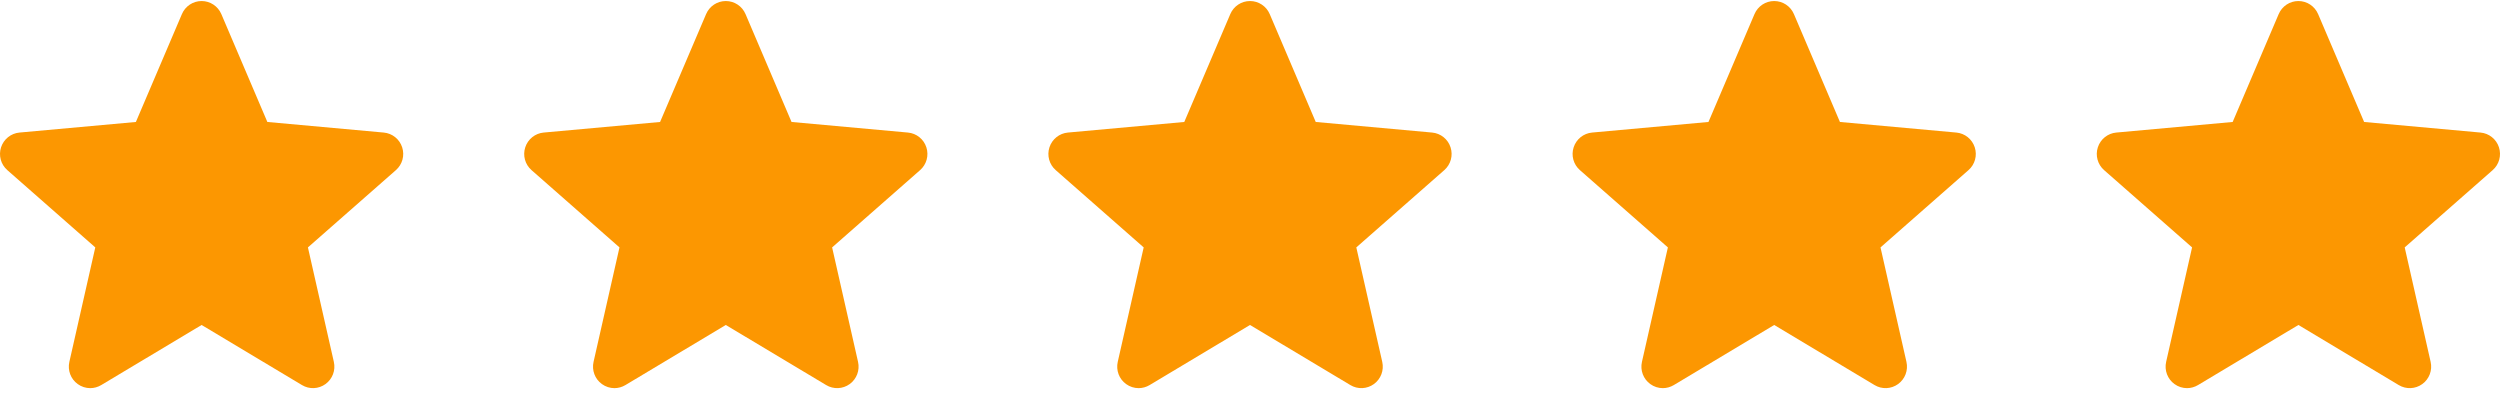
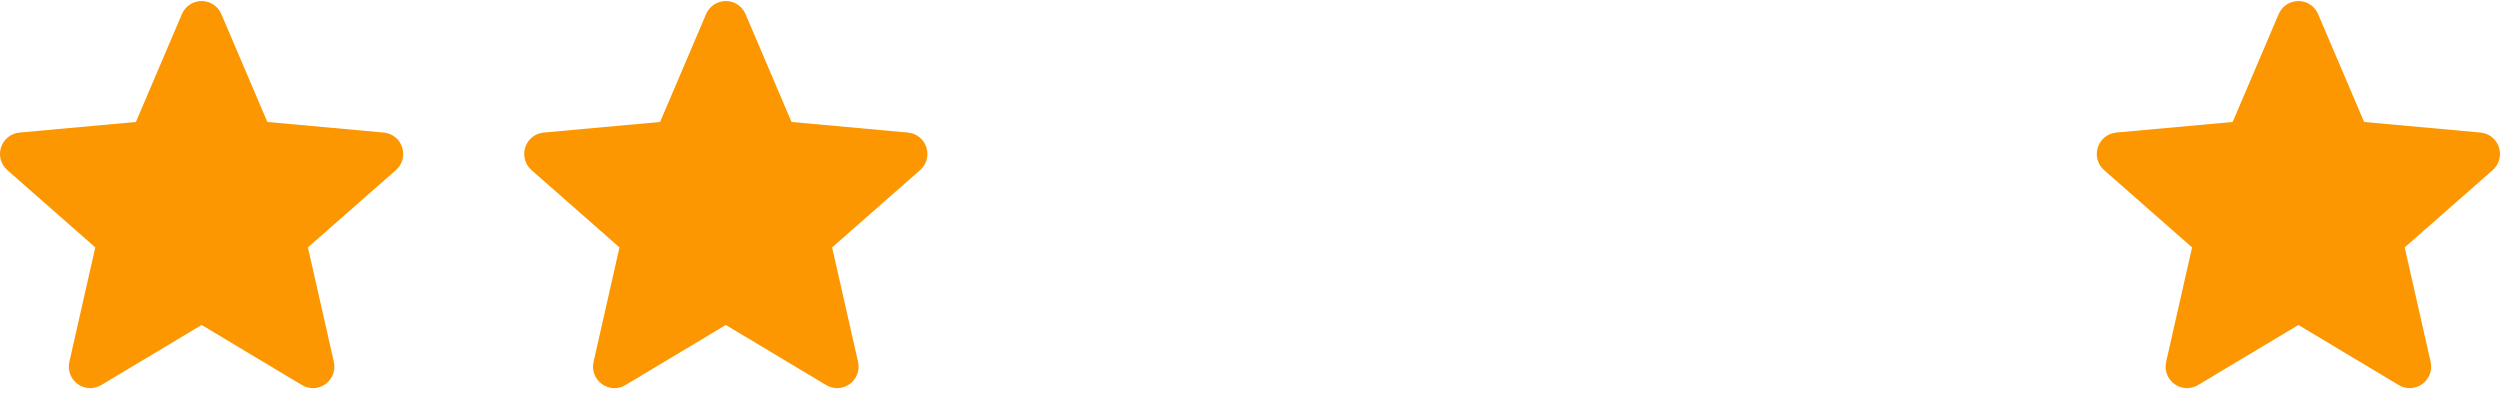
<svg xmlns="http://www.w3.org/2000/svg" width="183" height="29" viewBox="0 0 183 29" fill="none">
  <g id="Group 36780">
    <path id="Vector" d="M29.439 10.784C29.246 10.185 28.716 9.76 28.089 9.703L19.57 8.928L16.201 1.03C15.952 0.451 15.387 0.076 14.758 0.076C14.13 0.076 13.564 0.451 13.316 1.031L9.947 8.928L1.426 9.703C0.8 9.761 0.272 10.185 0.077 10.784C-0.117 11.383 0.062 12.039 0.536 12.453L6.975 18.11L5.077 26.49C4.938 27.106 5.176 27.743 5.687 28.112C5.961 28.311 6.282 28.412 6.605 28.412C6.884 28.412 7.161 28.336 7.41 28.187L14.758 23.788L22.104 28.187C22.642 28.511 23.319 28.482 23.828 28.112C24.339 27.741 24.577 27.104 24.438 26.49L22.54 18.11L28.979 12.454C29.453 12.039 29.634 11.384 29.439 10.784Z" fill="#FC9701" />
-     <path id="Vector_2" d="M106.181 10.784C105.988 10.185 105.458 9.76 104.831 9.703L96.312 8.928L92.943 1.03C92.695 0.451 92.129 0.076 91.5 0.076C90.872 0.076 90.306 0.451 90.058 1.031L86.689 8.928L78.169 9.703C77.543 9.761 77.014 10.185 76.819 10.784C76.625 11.383 76.805 12.039 77.278 12.453L83.718 18.11L81.819 26.49C81.68 27.106 81.918 27.743 82.429 28.112C82.703 28.311 83.024 28.412 83.348 28.412C83.627 28.412 83.903 28.336 84.152 28.187L91.5 23.788L98.846 28.187C99.384 28.511 100.061 28.482 100.571 28.112C101.081 27.741 101.32 27.104 101.181 26.49L99.282 18.11L105.721 12.454C106.195 12.039 106.376 11.384 106.181 10.784Z" fill="#FC9701" />
    <path id="Vector_3" d="M182.924 10.784C182.73 10.185 182.2 9.76 181.573 9.703L173.054 8.928L169.685 1.03C169.437 0.451 168.871 0.076 168.243 0.076C167.614 0.076 167.048 0.451 166.8 1.031L163.431 8.928L154.911 9.703C154.285 9.761 153.756 10.185 153.562 10.784C153.367 11.383 153.547 12.039 154.02 12.453L160.46 18.11L158.561 26.49C158.422 27.106 158.661 27.743 159.171 28.112C159.445 28.311 159.766 28.412 160.09 28.412C160.369 28.412 160.646 28.336 160.894 28.187L168.243 23.788L175.588 28.187C176.126 28.511 176.804 28.482 177.313 28.112C177.823 27.741 178.062 27.104 177.923 26.49L176.024 18.11L182.463 12.454C182.937 12.039 183.118 11.384 182.924 10.784Z" fill="#FC9701" />
    <path id="Vector_4" d="M67.81 10.784C67.617 10.185 67.087 9.76 66.46 9.703L57.941 8.928L54.572 1.03C54.324 0.451 53.758 0.076 53.129 0.076C52.501 0.076 51.935 0.451 51.687 1.031L48.318 8.928L39.797 9.703C39.171 9.761 38.643 10.185 38.448 10.784C38.254 11.383 38.434 12.039 38.907 12.453L45.346 18.11L43.448 26.49C43.309 27.106 43.547 27.743 44.058 28.112C44.332 28.311 44.653 28.412 44.977 28.412C45.255 28.412 45.532 28.336 45.781 28.187L53.129 23.788L60.475 28.187C61.013 28.511 61.69 28.482 62.2 28.112C62.71 27.741 62.949 27.104 62.809 26.49L60.911 18.11L67.35 12.454C67.824 12.039 68.005 11.384 67.81 10.784Z" fill="#FC9701" />
-     <path id="Vector_5" d="M144.552 10.784C144.359 10.185 143.829 9.76 143.202 9.703L134.683 8.928L131.314 1.03C131.066 0.451 130.5 0.076 129.871 0.076C129.243 0.076 128.677 0.451 128.429 1.031L125.06 8.928L116.54 9.703C115.914 9.761 115.385 10.185 115.191 10.784C114.996 11.383 115.176 12.039 115.649 12.453L122.089 18.11L120.19 26.49C120.051 27.106 120.29 27.743 120.8 28.112C121.074 28.311 121.395 28.412 121.719 28.412C121.998 28.412 122.274 28.336 122.523 28.187L129.871 23.788L137.217 28.187C137.755 28.511 138.432 28.482 138.942 28.112C139.452 27.741 139.691 27.104 139.552 26.49L137.653 18.11L144.092 12.454C144.566 12.039 144.747 11.384 144.552 10.784Z" fill="#FC9701" />
  </g>
</svg>